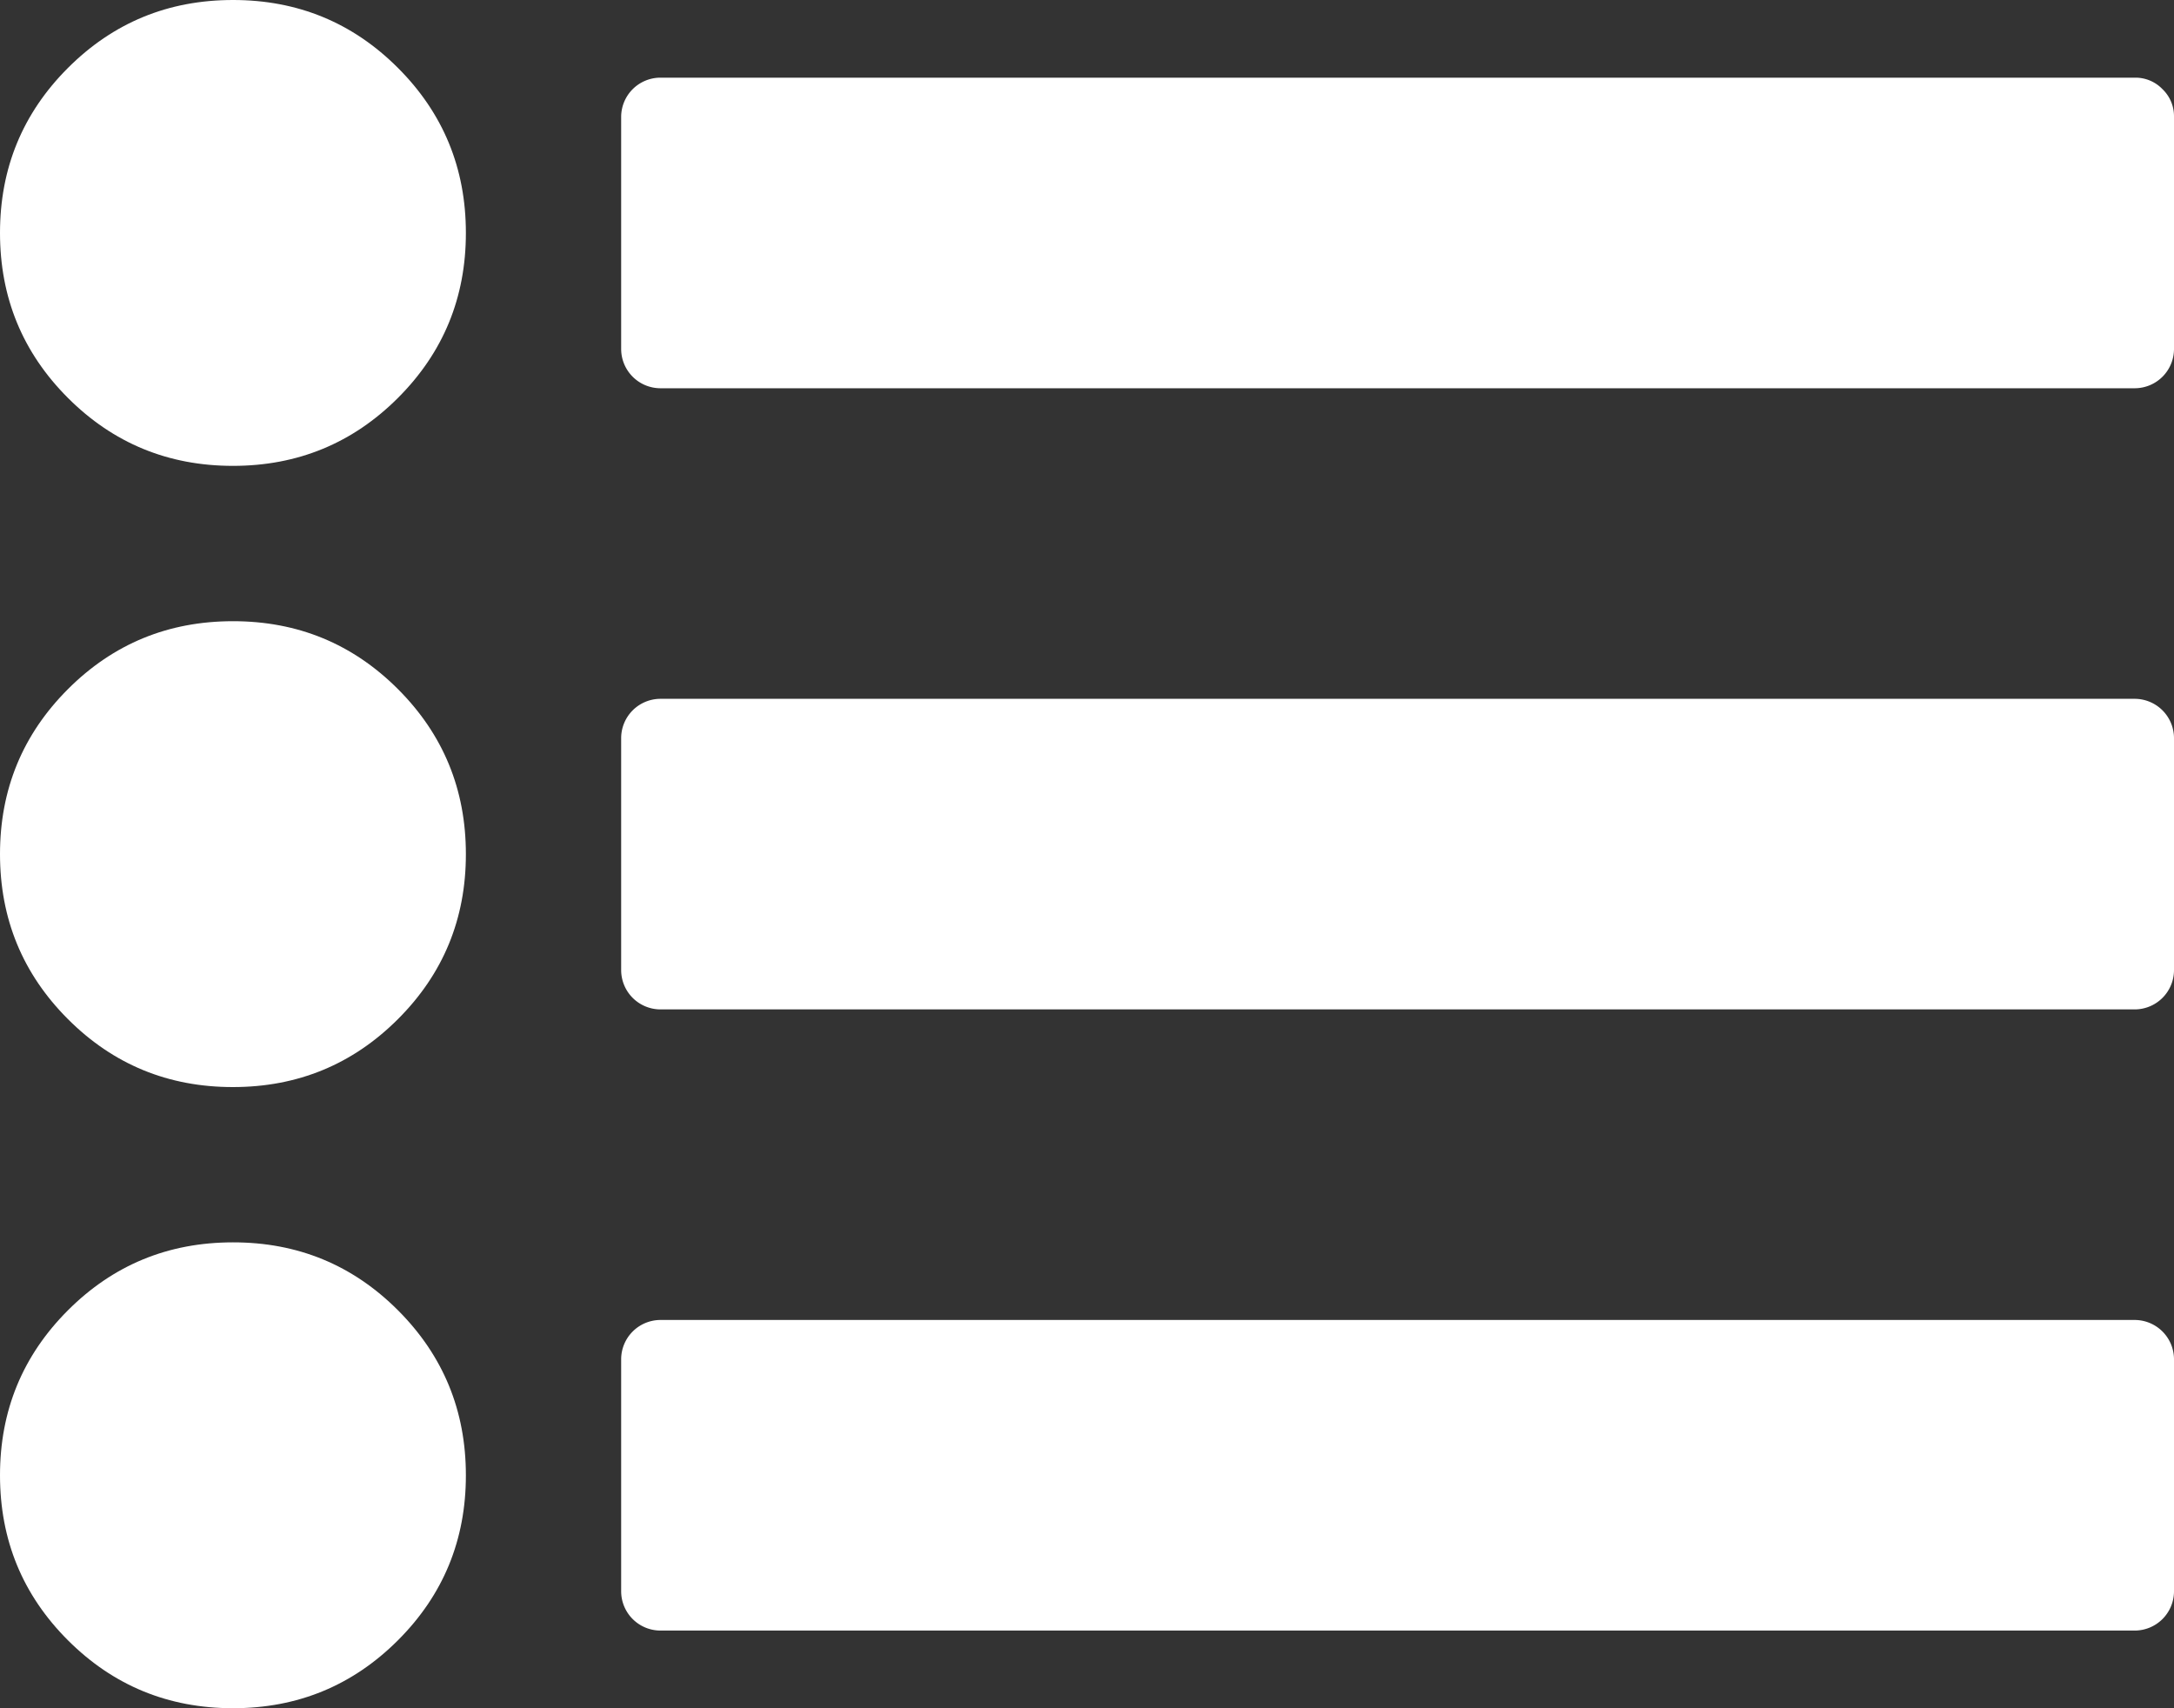
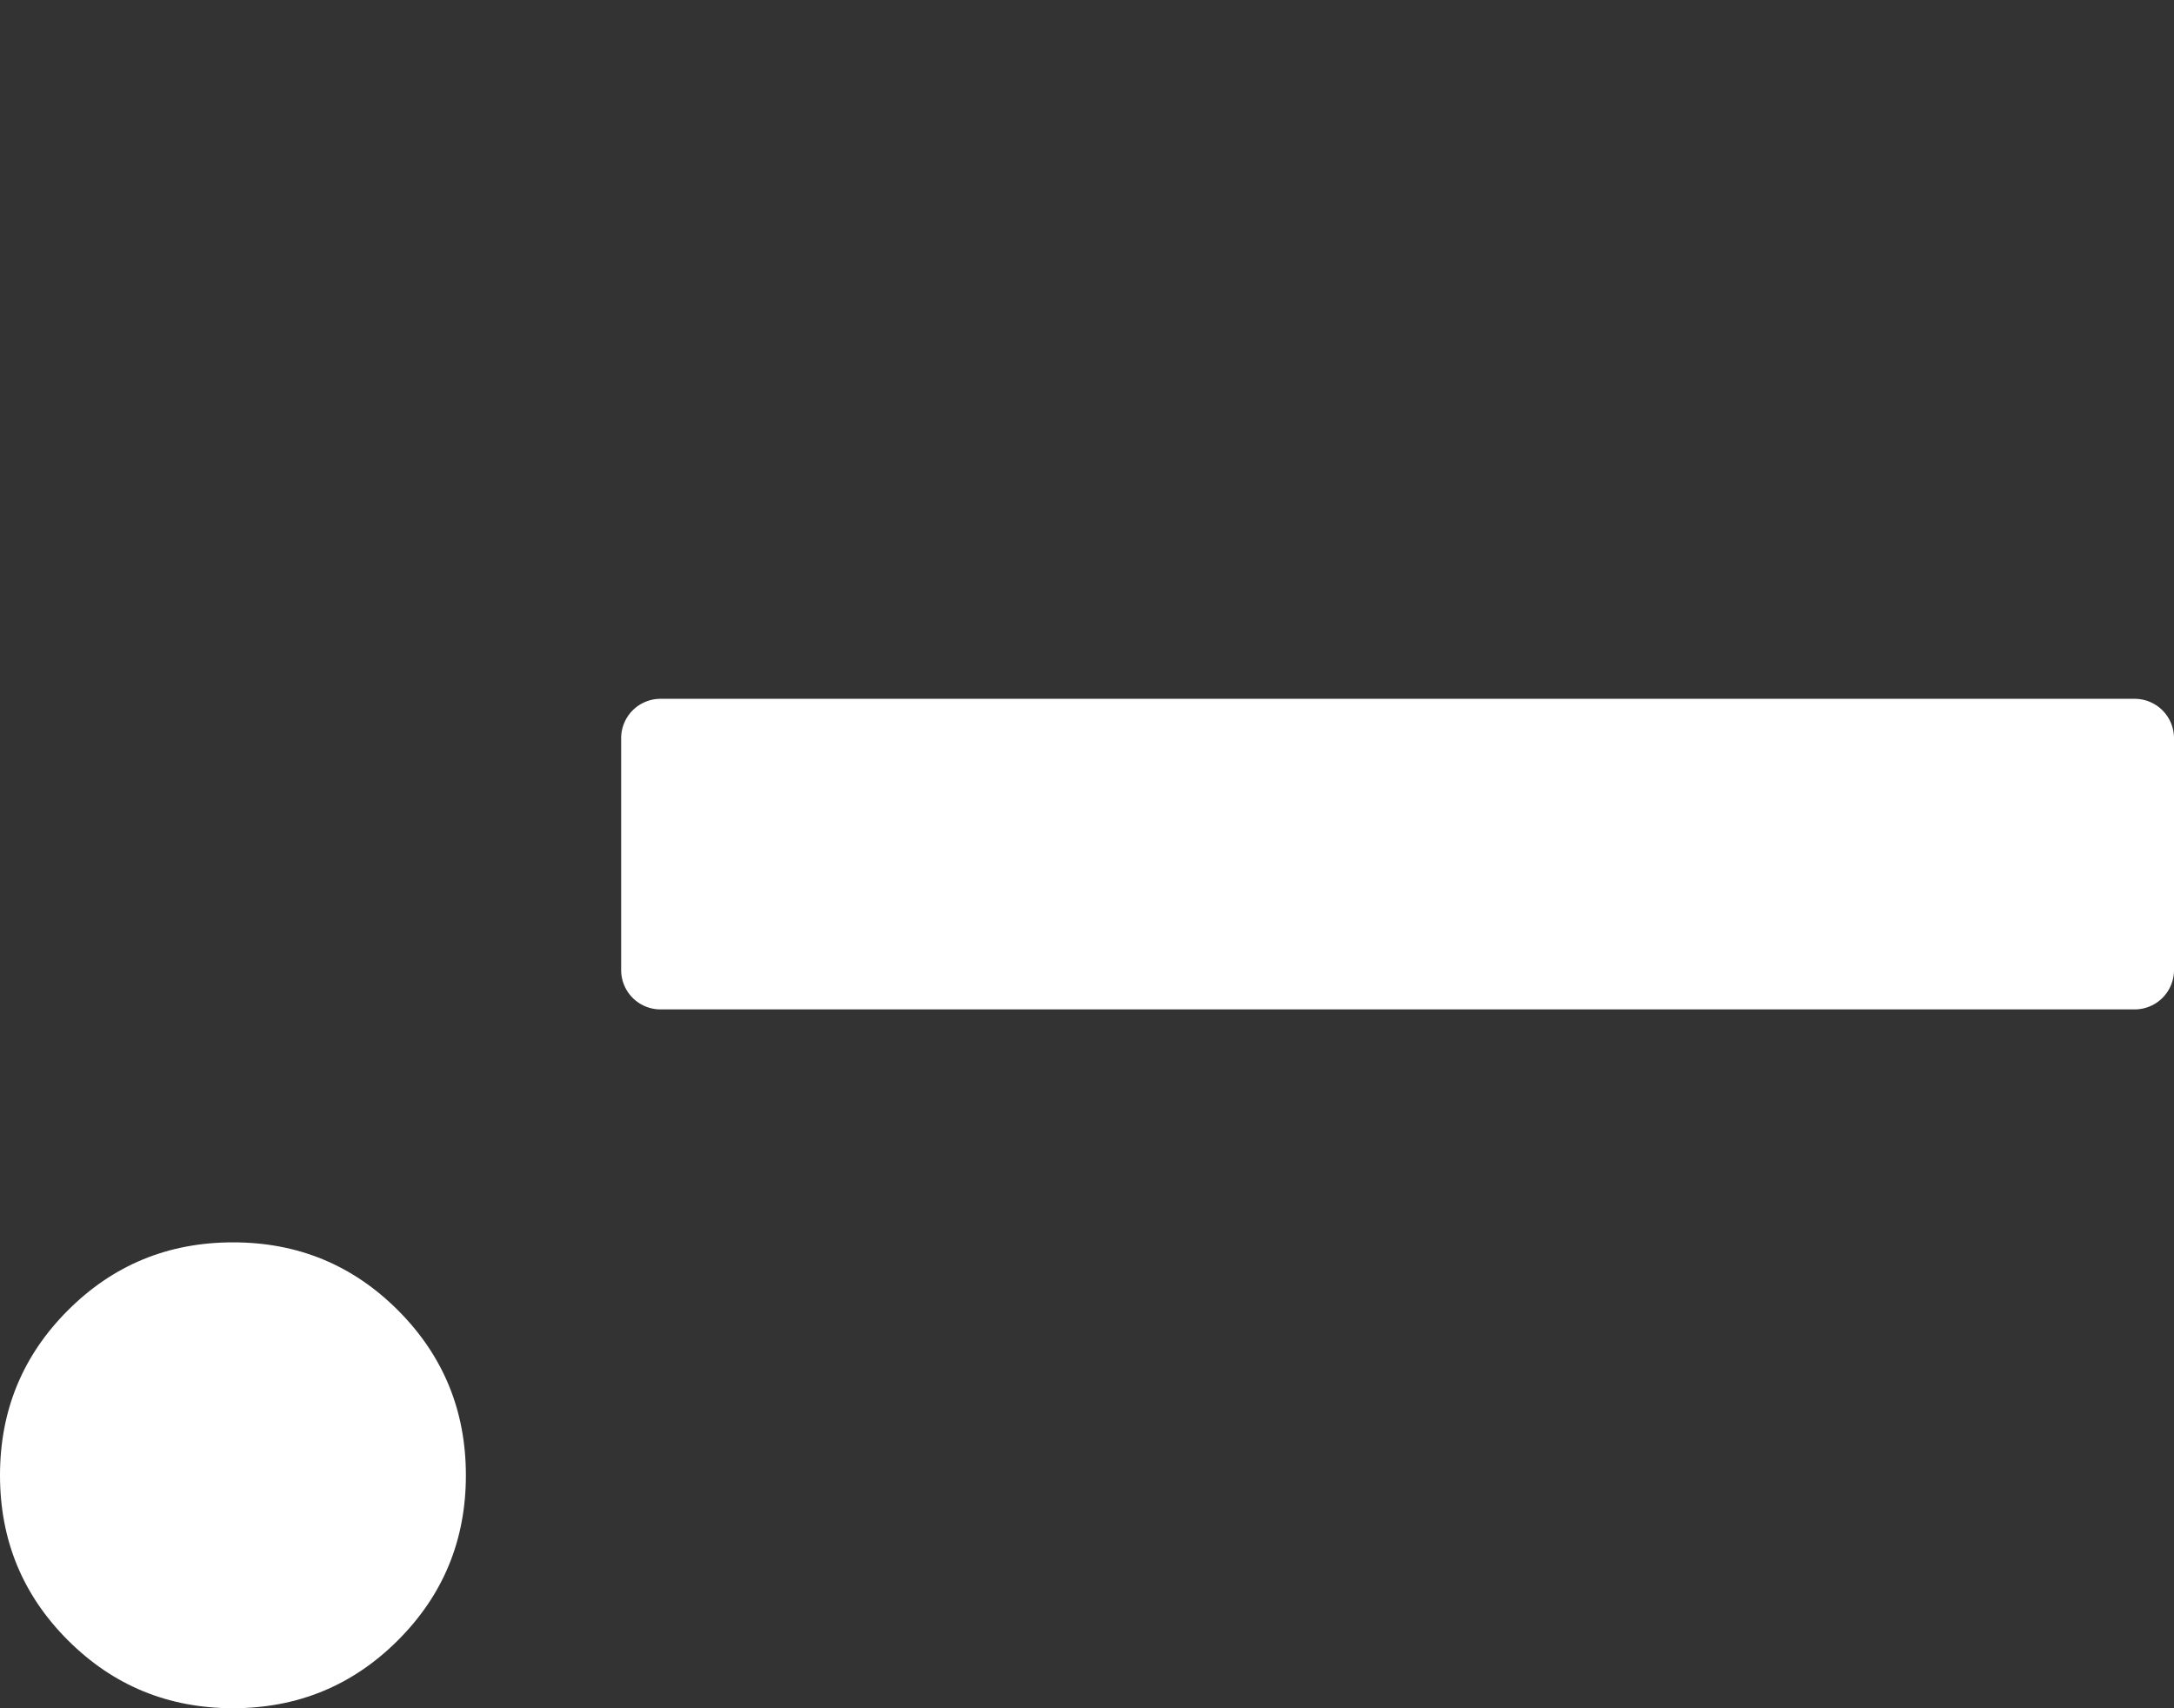
<svg xmlns="http://www.w3.org/2000/svg" id="Capa_1" data-name="Capa 1" viewBox="0 0 512 402.28">
  <rect x="0" y="0" width="512" height="402.28" fill="#333333" stroke="none" />
  <defs>
    <style>.cls-1{fill:#fff;}</style>
  </defs>
  <title>list-icon</title>
-   <path class="cls-1" d="M54.86,201.15q-22.86,0-38.86,16T0,256q0,22.85,16,38.86t38.86,16q22.85,0,38.86-16t16-38.86q0-22.86-16-38.86T54.86,201.15Z" transform="translate(0 -54.86)" />
-   <path class="cls-1" d="M54.86,54.86Q32,54.86,16,70.86T0,109.71q0,22.86,16,38.86t38.86,16q22.85,0,38.86-16t16-38.86q0-22.86-16-38.86T54.86,54.86Z" transform="translate(0 -54.86)" />
  <path class="cls-1" d="M54.86,347.43q-22.86,0-38.86,16T0,402.28q0,22.87,16,38.86t38.86,16q22.85,0,38.86-16t16-38.86q0-22.85-16-38.86T54.86,347.43Z" transform="translate(0 -54.86)" />
-   <path class="cls-1" d="M509.29,75.86a8.81,8.81,0,0,0-6.43-2.71H155.43a9.26,9.26,0,0,0-9.14,9.14v54.86a9.26,9.26,0,0,0,9.14,9.14H502.86a9.26,9.26,0,0,0,9.14-9.14V82.28A8.8,8.8,0,0,0,509.29,75.86Z" transform="translate(0 -54.86)" />
  <path class="cls-1" d="M502.86,219.43H155.43a9.27,9.27,0,0,0-9.14,9.14v54.86a9.27,9.27,0,0,0,9.14,9.14H502.86a9.27,9.27,0,0,0,9.14-9.14V228.57a9.27,9.27,0,0,0-9.14-9.14Z" transform="translate(0 -54.86)" />
-   <path class="cls-1" d="M502.86,365.71H155.43a9.27,9.27,0,0,0-9.14,9.14v54.86a9.26,9.26,0,0,0,9.14,9.14H502.86a9.26,9.26,0,0,0,9.14-9.14V374.85a9.27,9.27,0,0,0-9.14-9.14Z" transform="translate(0 -54.86)" />
</svg>